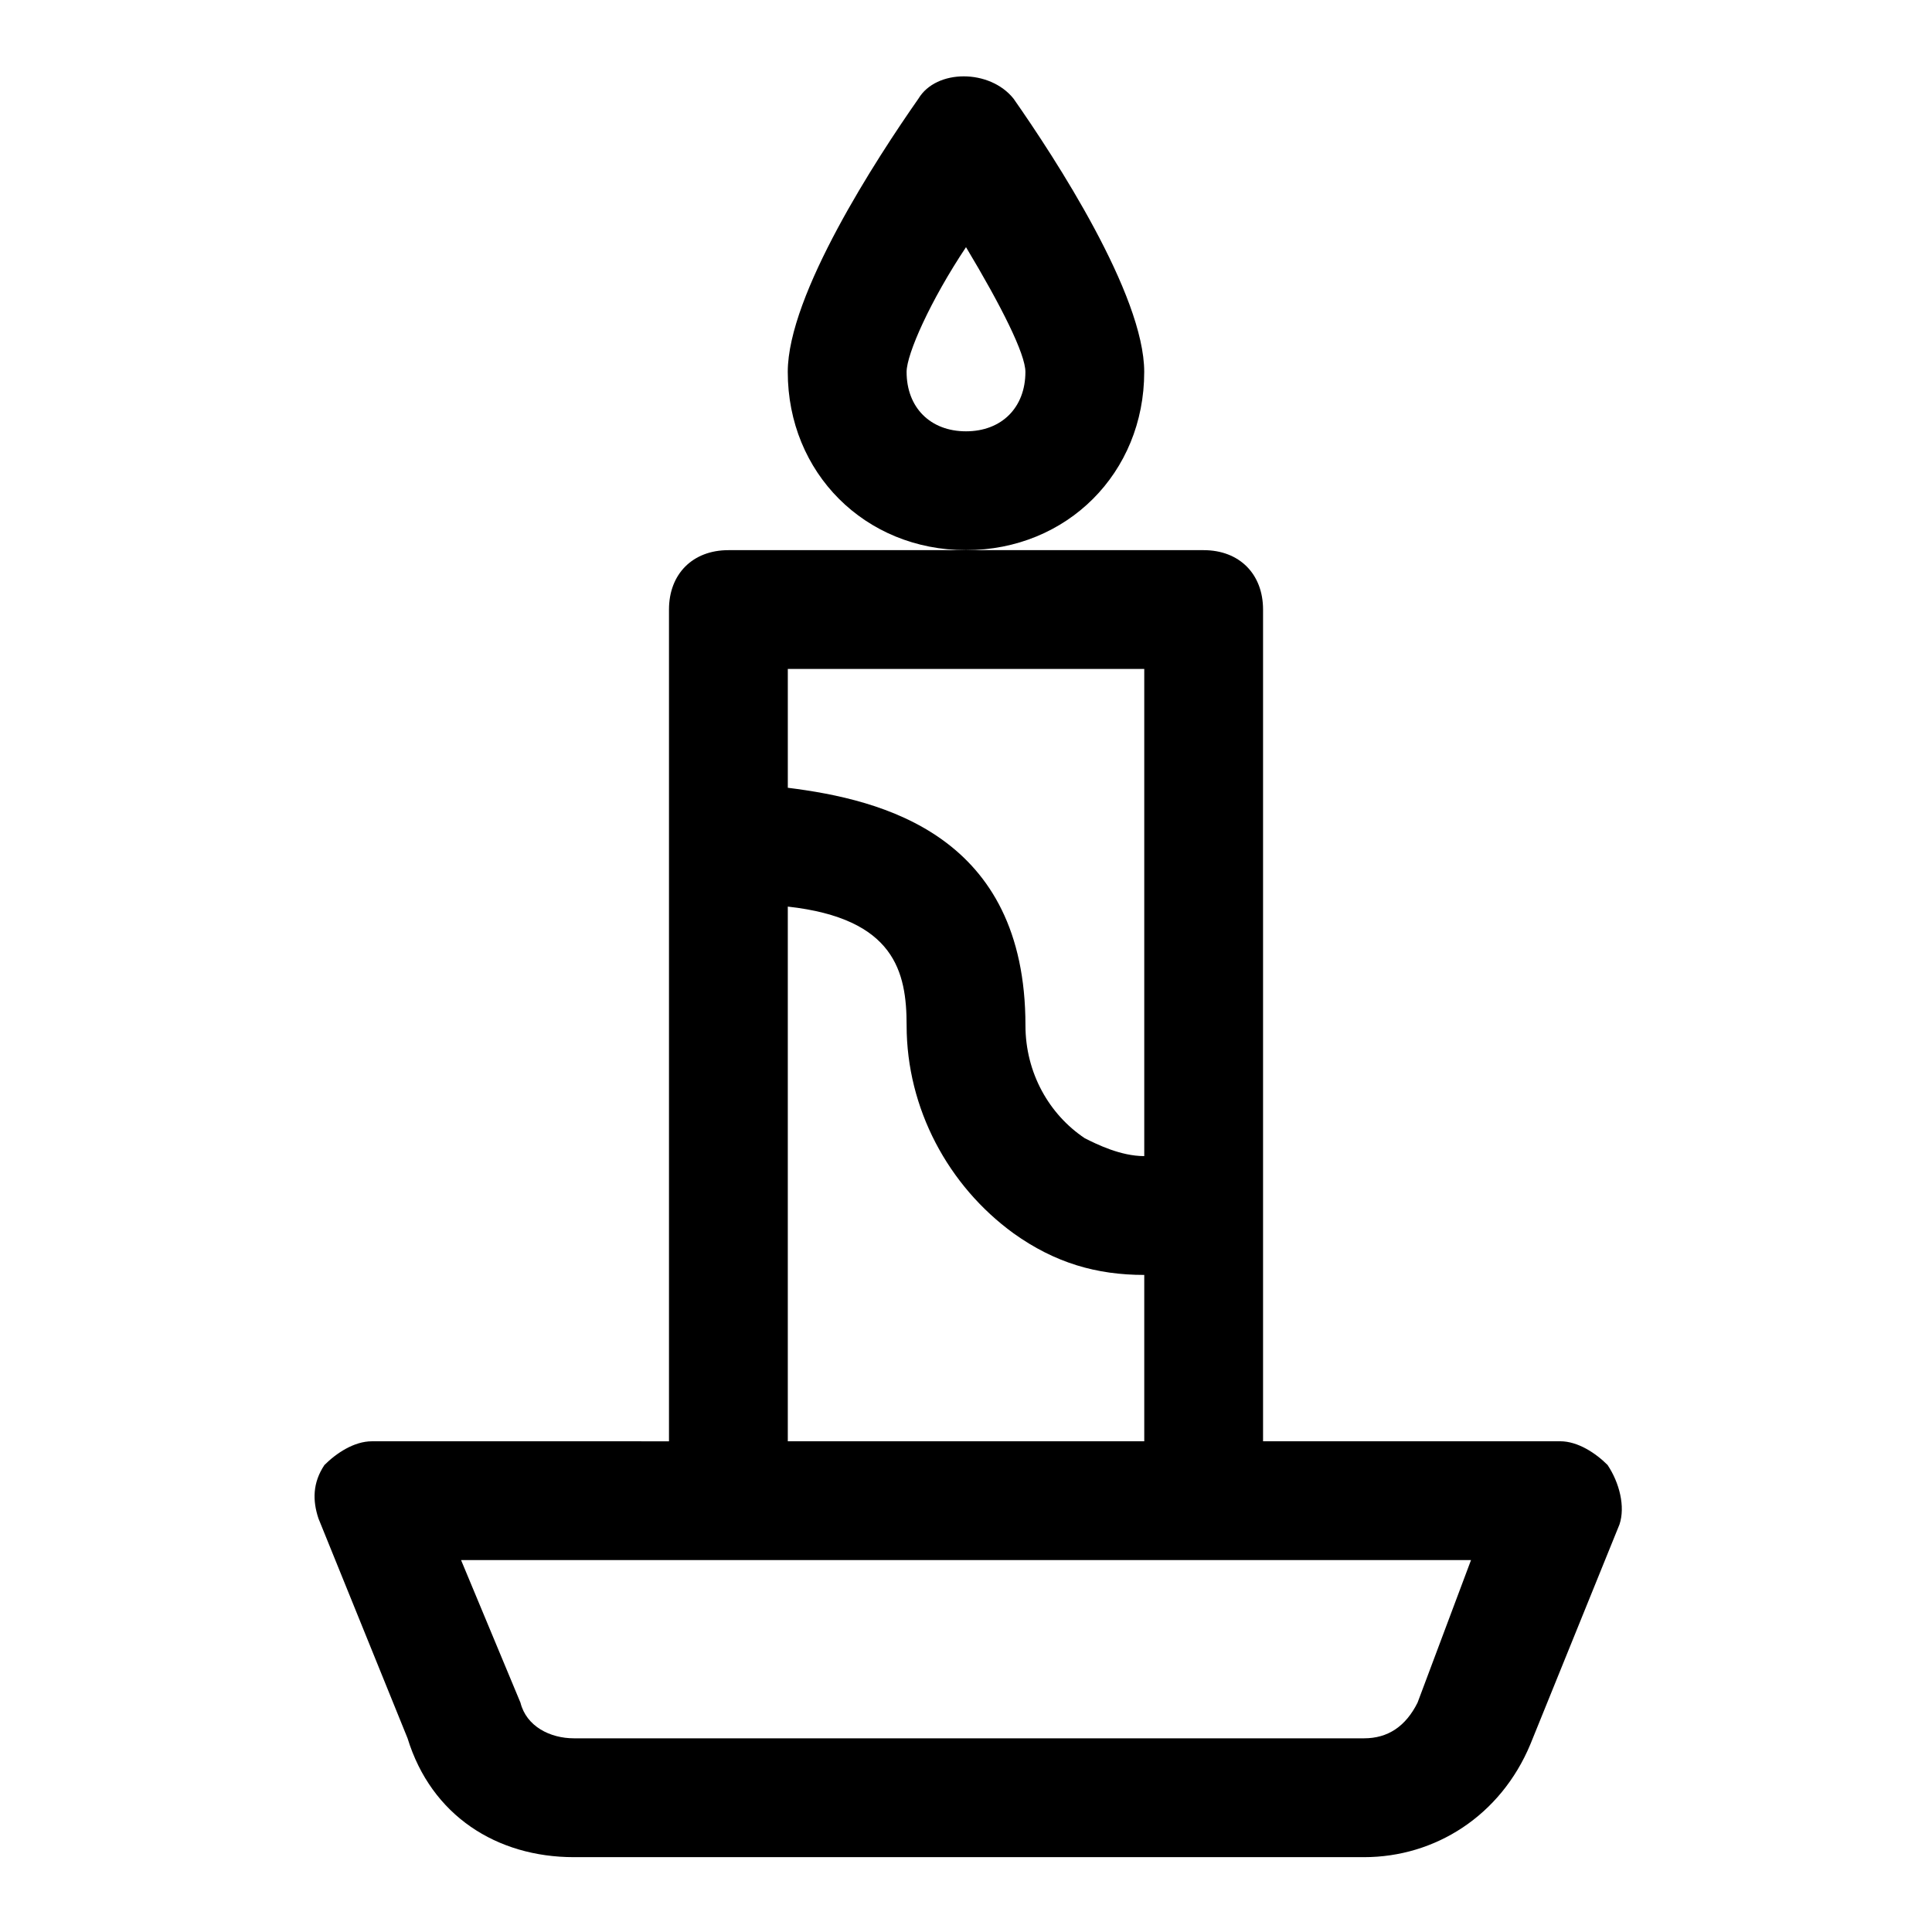
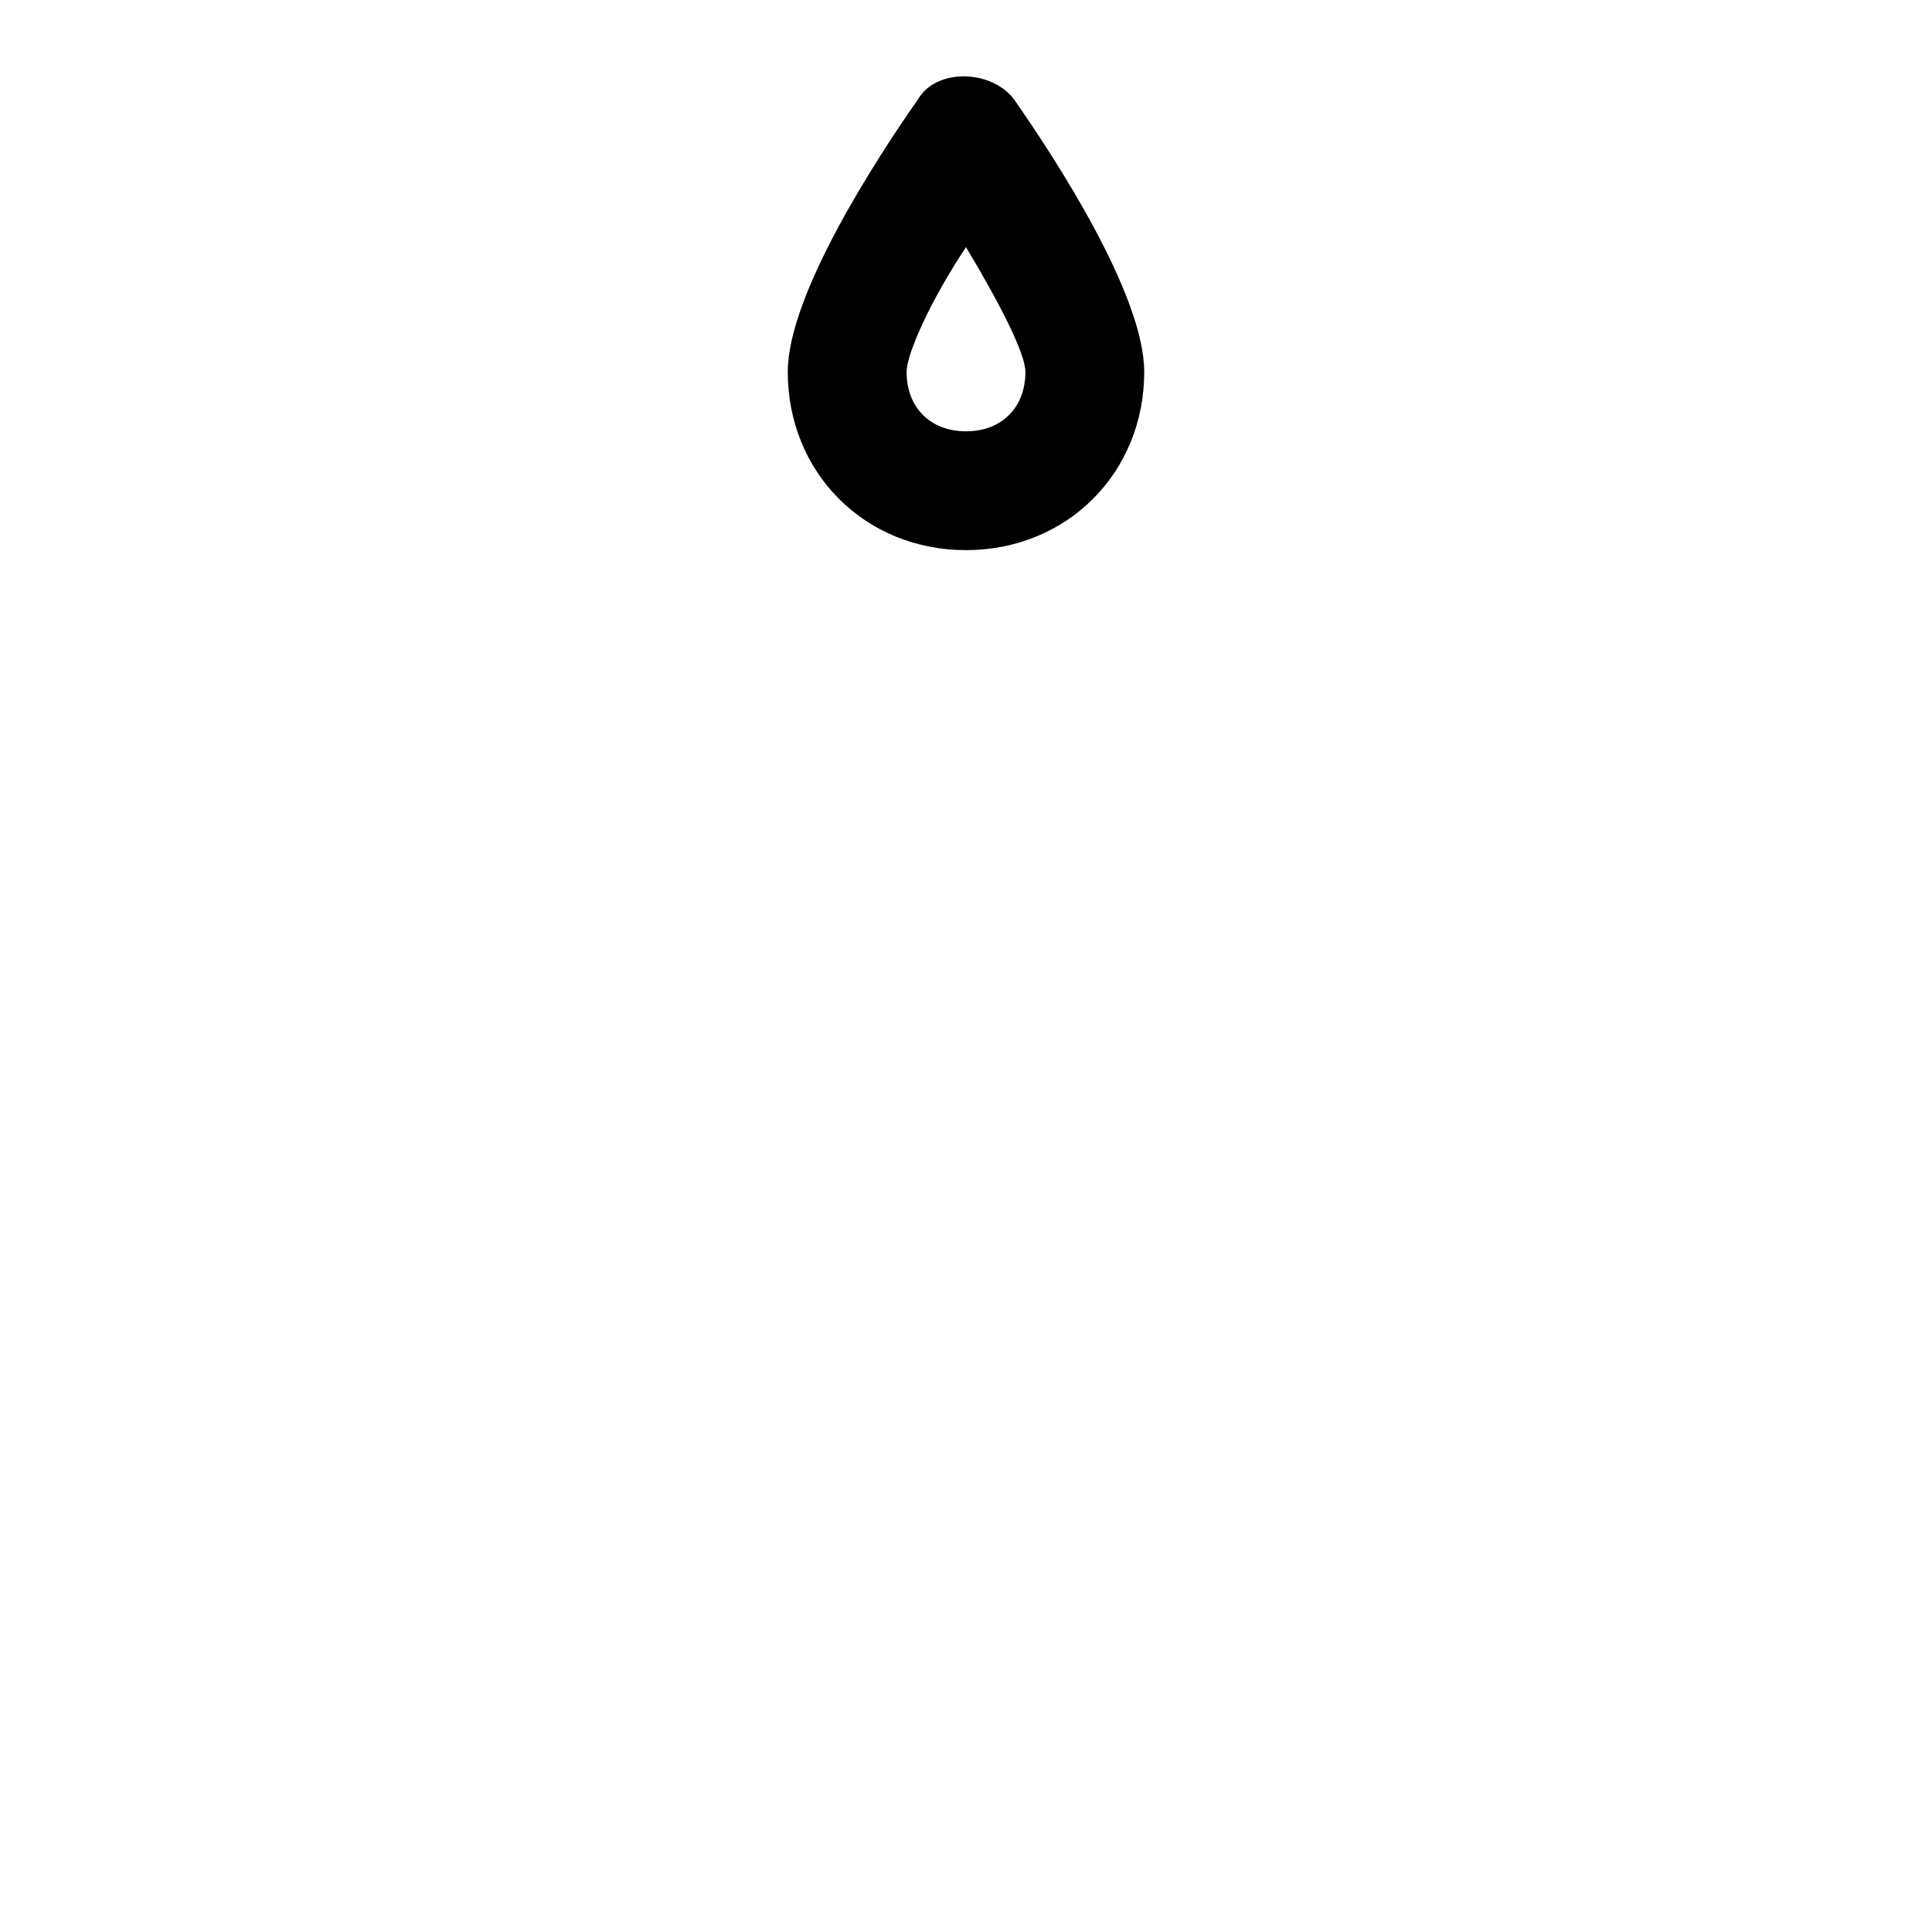
<svg xmlns="http://www.w3.org/2000/svg" fill="#000000" width="800px" height="800px" version="1.1" viewBox="144 144 512 512">
  <g>
    <path d="m447.23 242.56c0-20.469-23.617-56.68-34.637-72.422-6.297-7.871-20.469-7.871-25.191 0-11.02 15.742-34.637 51.953-34.637 72.422 0 26.766 20.469 47.23 47.23 47.23 26.766 0 47.234-20.465 47.234-47.23zm-47.23 15.742c-9.445 0-15.742-6.297-15.742-15.742 0-4.723 6.297-18.895 15.742-33.062 9.445 15.742 15.742 28.34 15.742 33.062 0 9.445-6.297 15.742-15.742 15.742z" />
-     <path d="m570.04 532.25c-3.148-3.148-7.871-6.301-12.598-6.301h-78.719v-220.41c0-9.445-6.297-15.742-15.742-15.742h-125.95c-9.445 0-15.742 6.297-15.742 15.742v220.42l-78.723-0.004c-4.723 0-9.445 3.148-12.594 6.297-3.148 4.723-3.148 9.445-1.574 14.168l23.617 58.254c6.293 20.469 23.613 31.492 44.078 31.492h209.39c18.895 0 36.211-11.02 44.082-29.914l23.617-58.254c1.578-4.723 0.004-11.02-3.144-15.742zm-122.8-210.97v129.1c-6.297 0-12.594-3.148-15.742-4.723-9.445-6.297-15.742-17.32-15.742-29.914 0-50.383-37.785-59.828-62.977-62.977v-31.488zm-94.465 62.977c28.34 3.148 31.488 17.32 31.488 31.488 0 22.043 11.02 42.508 28.34 55.105 11.02 7.871 22.043 11.02 34.637 11.02v44.082h-94.465zm166.89 210.97c-3.148 6.297-7.871 9.445-14.168 9.445h-209.4c-6.297 0-12.594-3.148-14.168-9.445l-15.742-37.789h267.65z" />
  </g>
</svg>